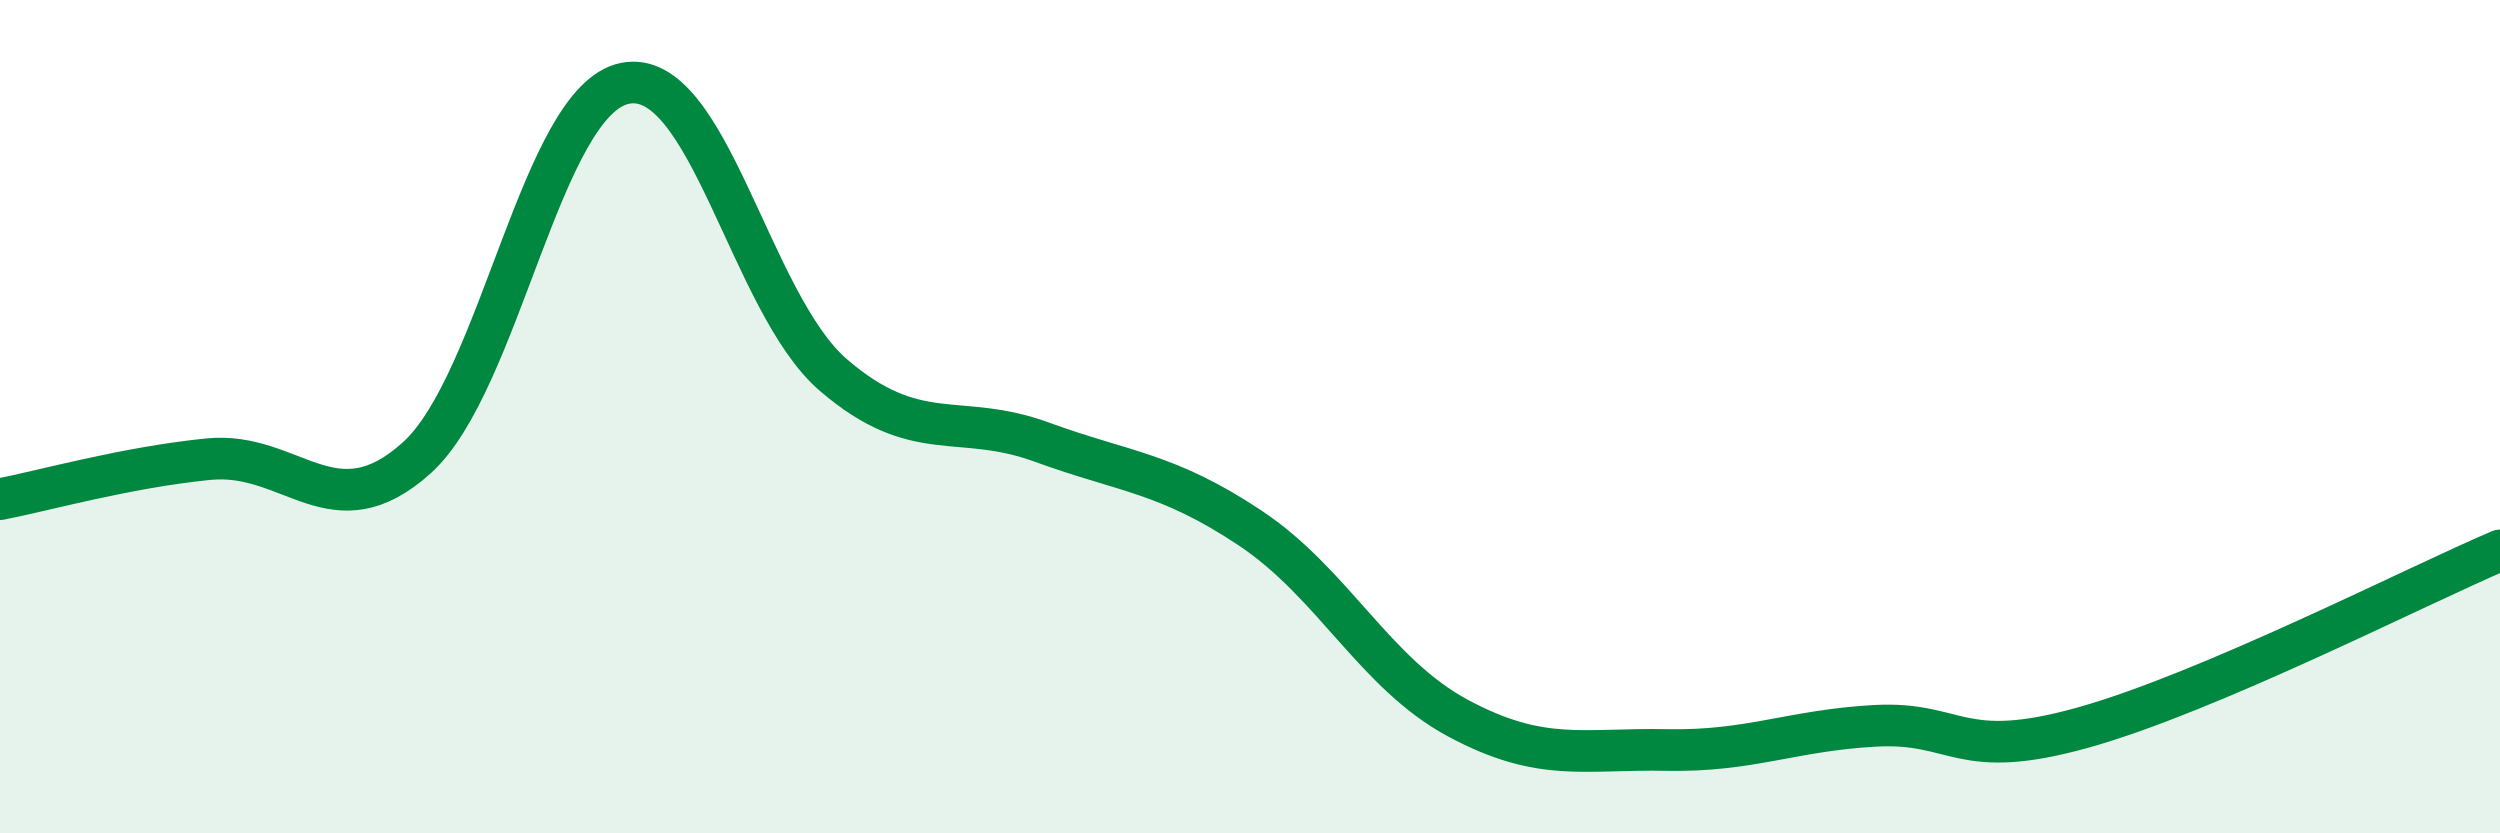
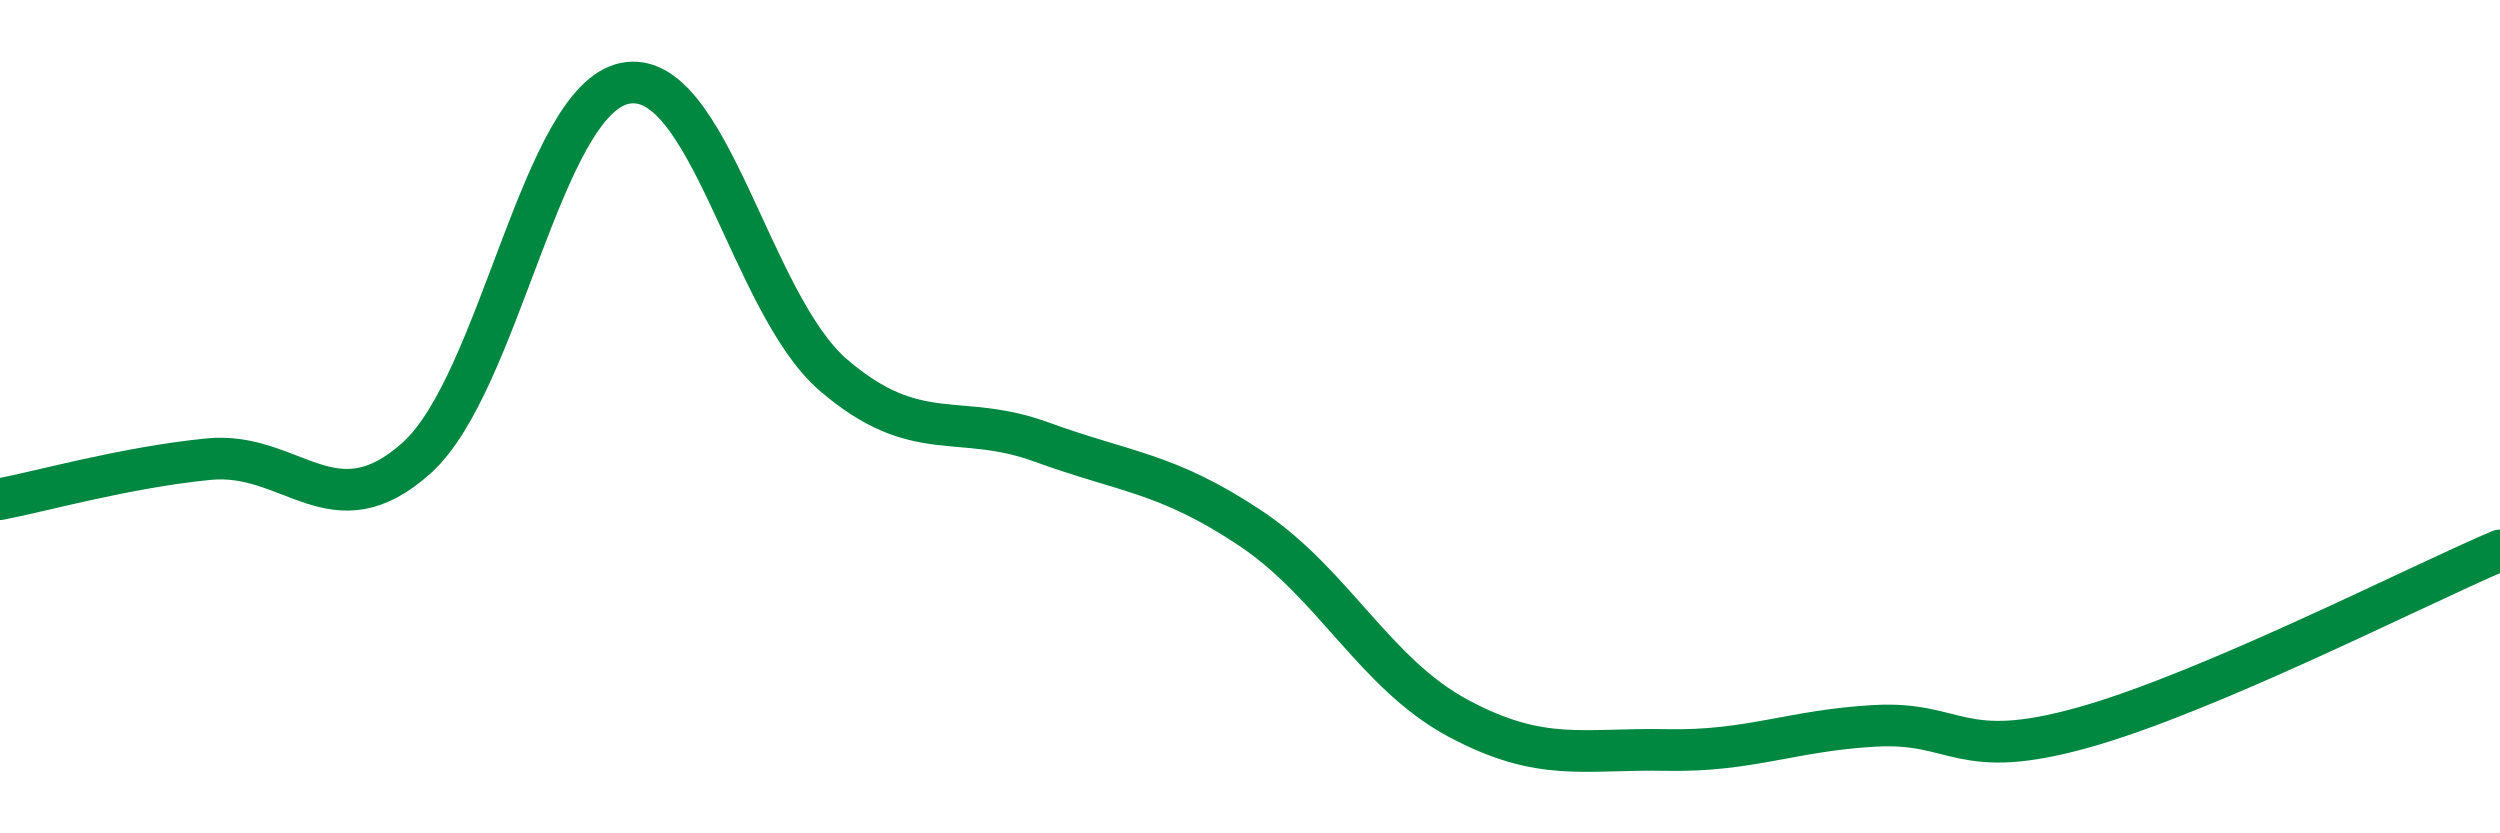
<svg xmlns="http://www.w3.org/2000/svg" width="60" height="20" viewBox="0 0 60 20">
-   <path d="M 0,11.98 C 1,11.79 3,11.22 5,11.02 C 7,10.82 8,12.79 10,10.99 C 12,9.19 13,2.4 15,2 C 17,1.6 18,7.28 20,9 C 22,10.72 23,9.88 25,10.61 C 27,11.34 28,11.34 30,12.67 C 32,14 33,16.17 35,17.24 C 37,18.31 38,17.96 40,18 C 42,18.04 43,17.53 45,17.42 C 47,17.31 47,18.3 50,17.46 C 53,16.62 58,14.06 60,13.21L60 20L0 20Z" fill="#008740" opacity="0.1" stroke-linecap="round" stroke-linejoin="round" />
  <path d="M 0,11.98 C 1,11.79 3,11.22 5,11.02 C 7,10.82 8,12.79 10,10.99 C 12,9.19 13,2.4 15,2 C 17,1.6 18,7.28 20,9 C 22,10.72 23,9.88 25,10.61 C 27,11.34 28,11.34 30,12.67 C 32,14 33,16.17 35,17.24 C 37,18.31 38,17.96 40,18 C 42,18.04 43,17.53 45,17.42 C 47,17.31 47,18.3 50,17.46 C 53,16.62 58,14.06 60,13.21" stroke="#008740" stroke-width="1" fill="none" stroke-linecap="round" stroke-linejoin="round" />
</svg>